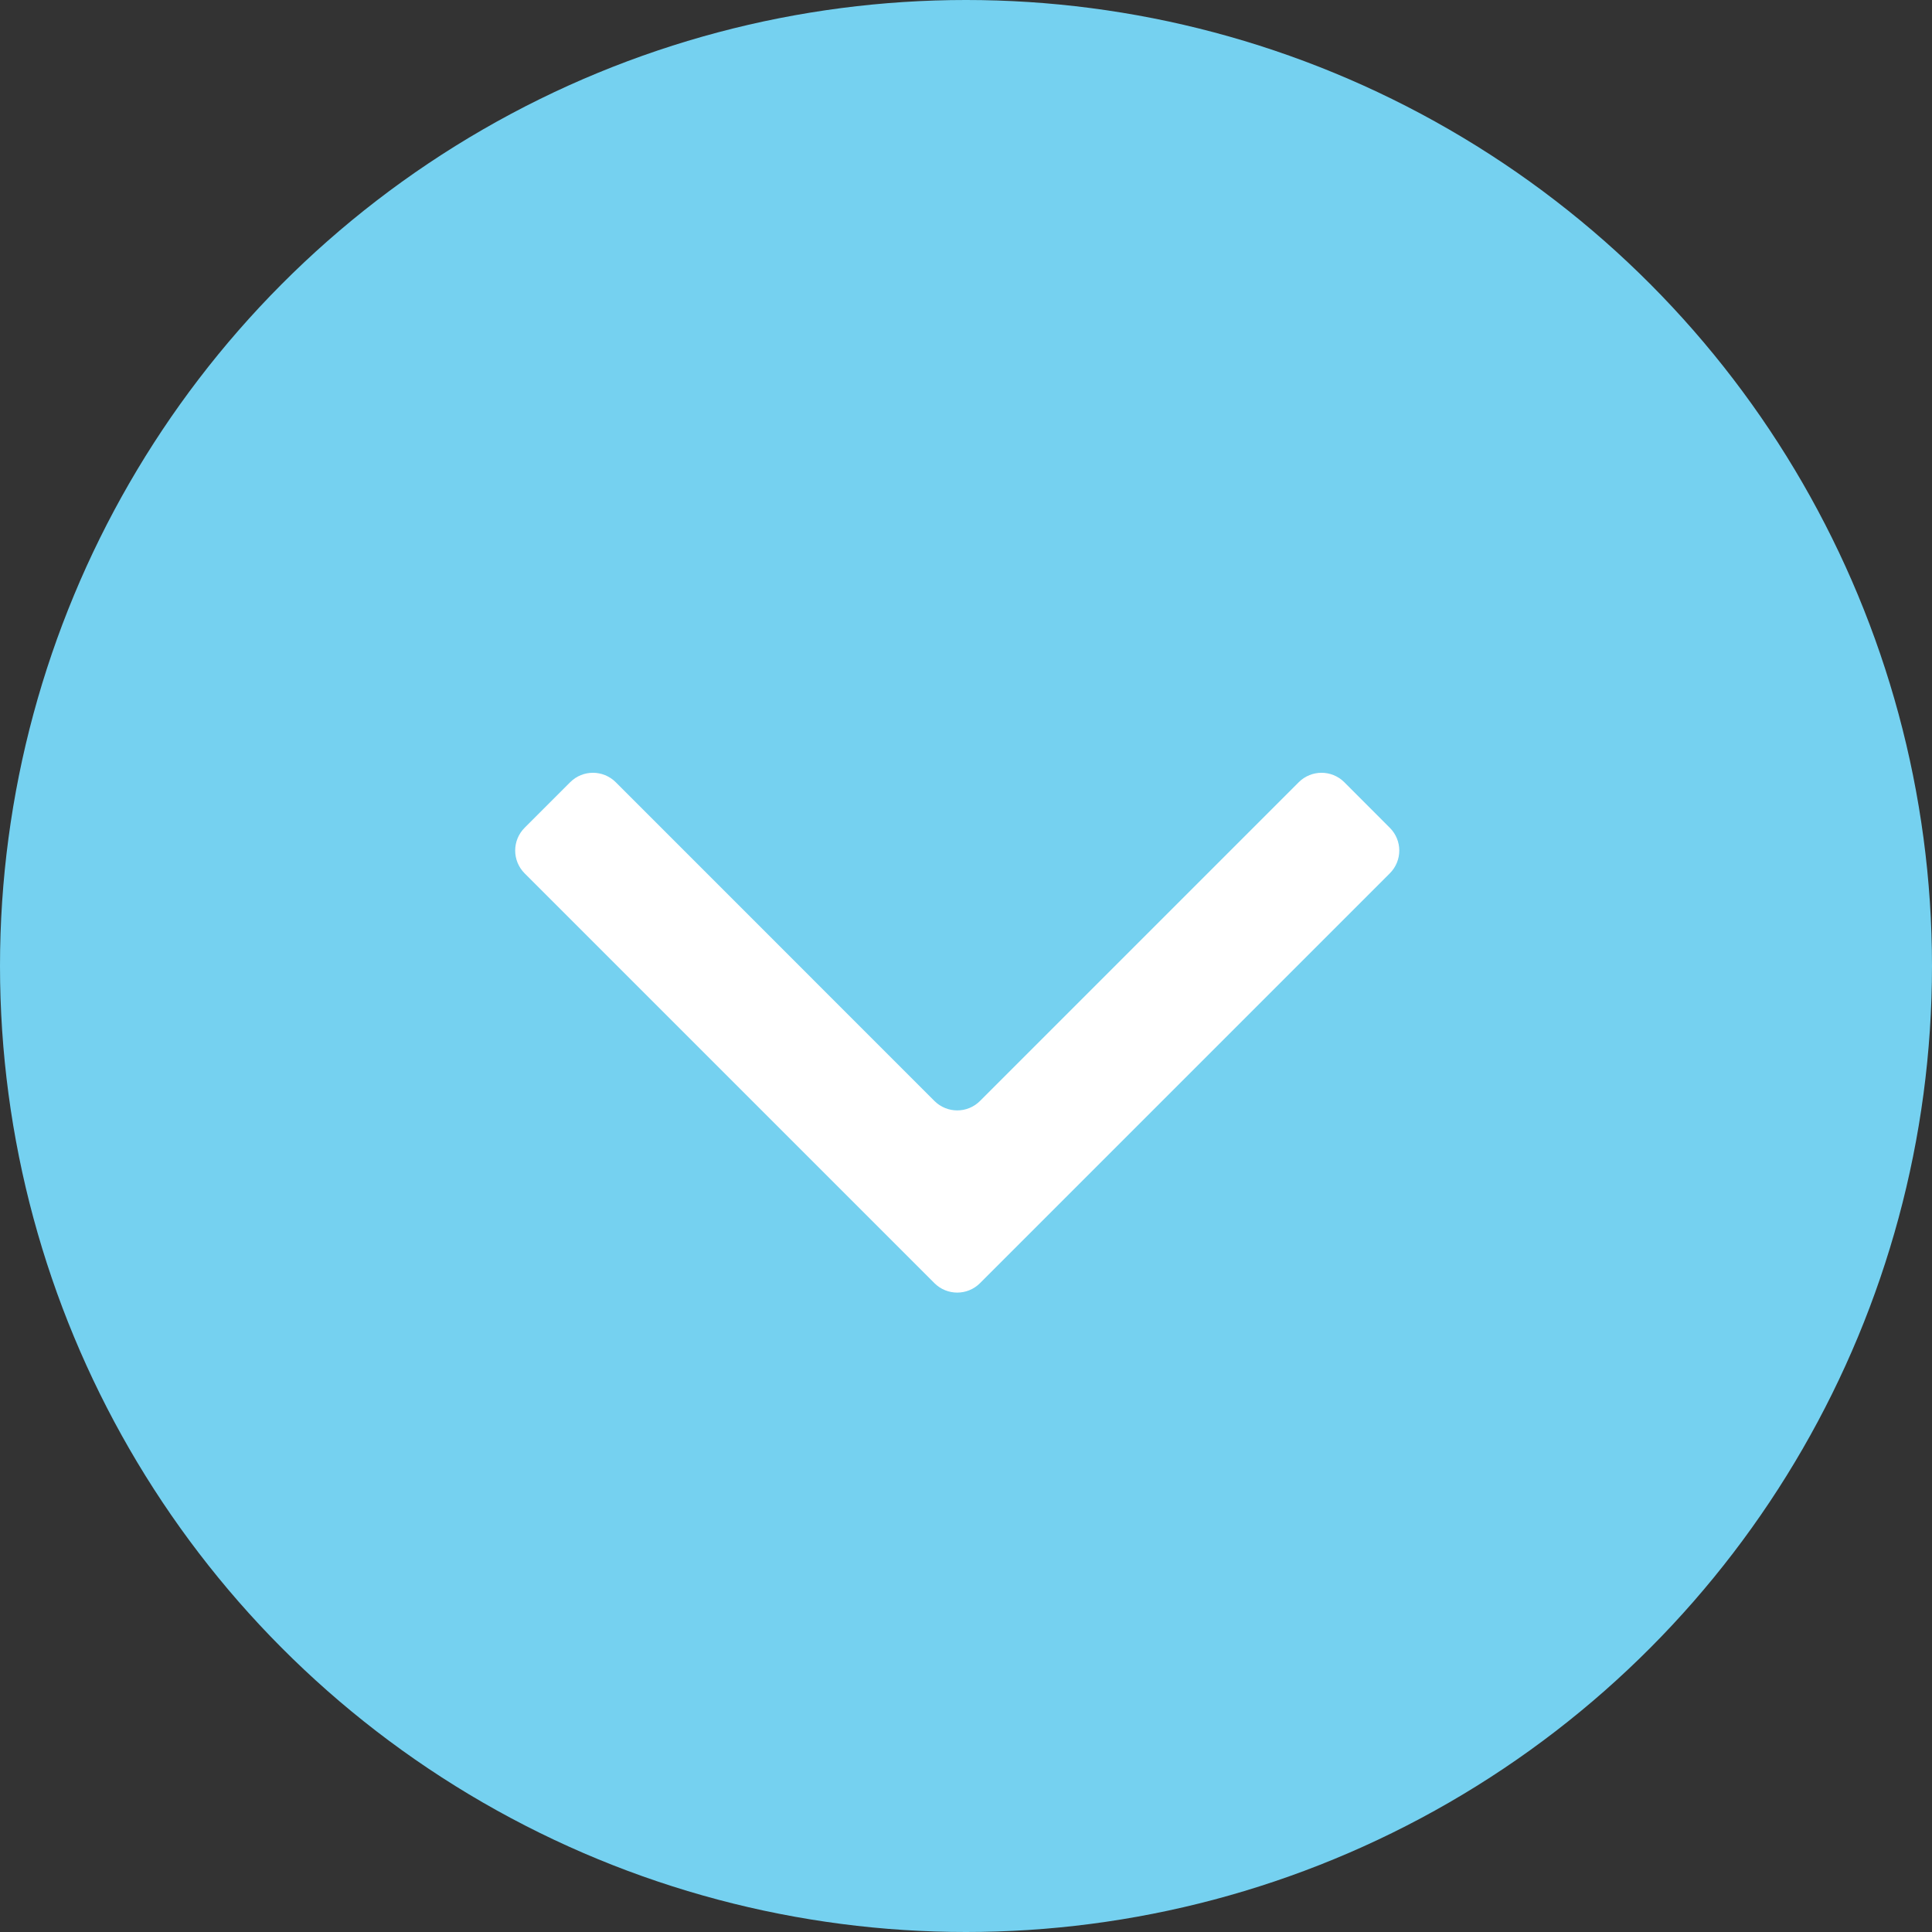
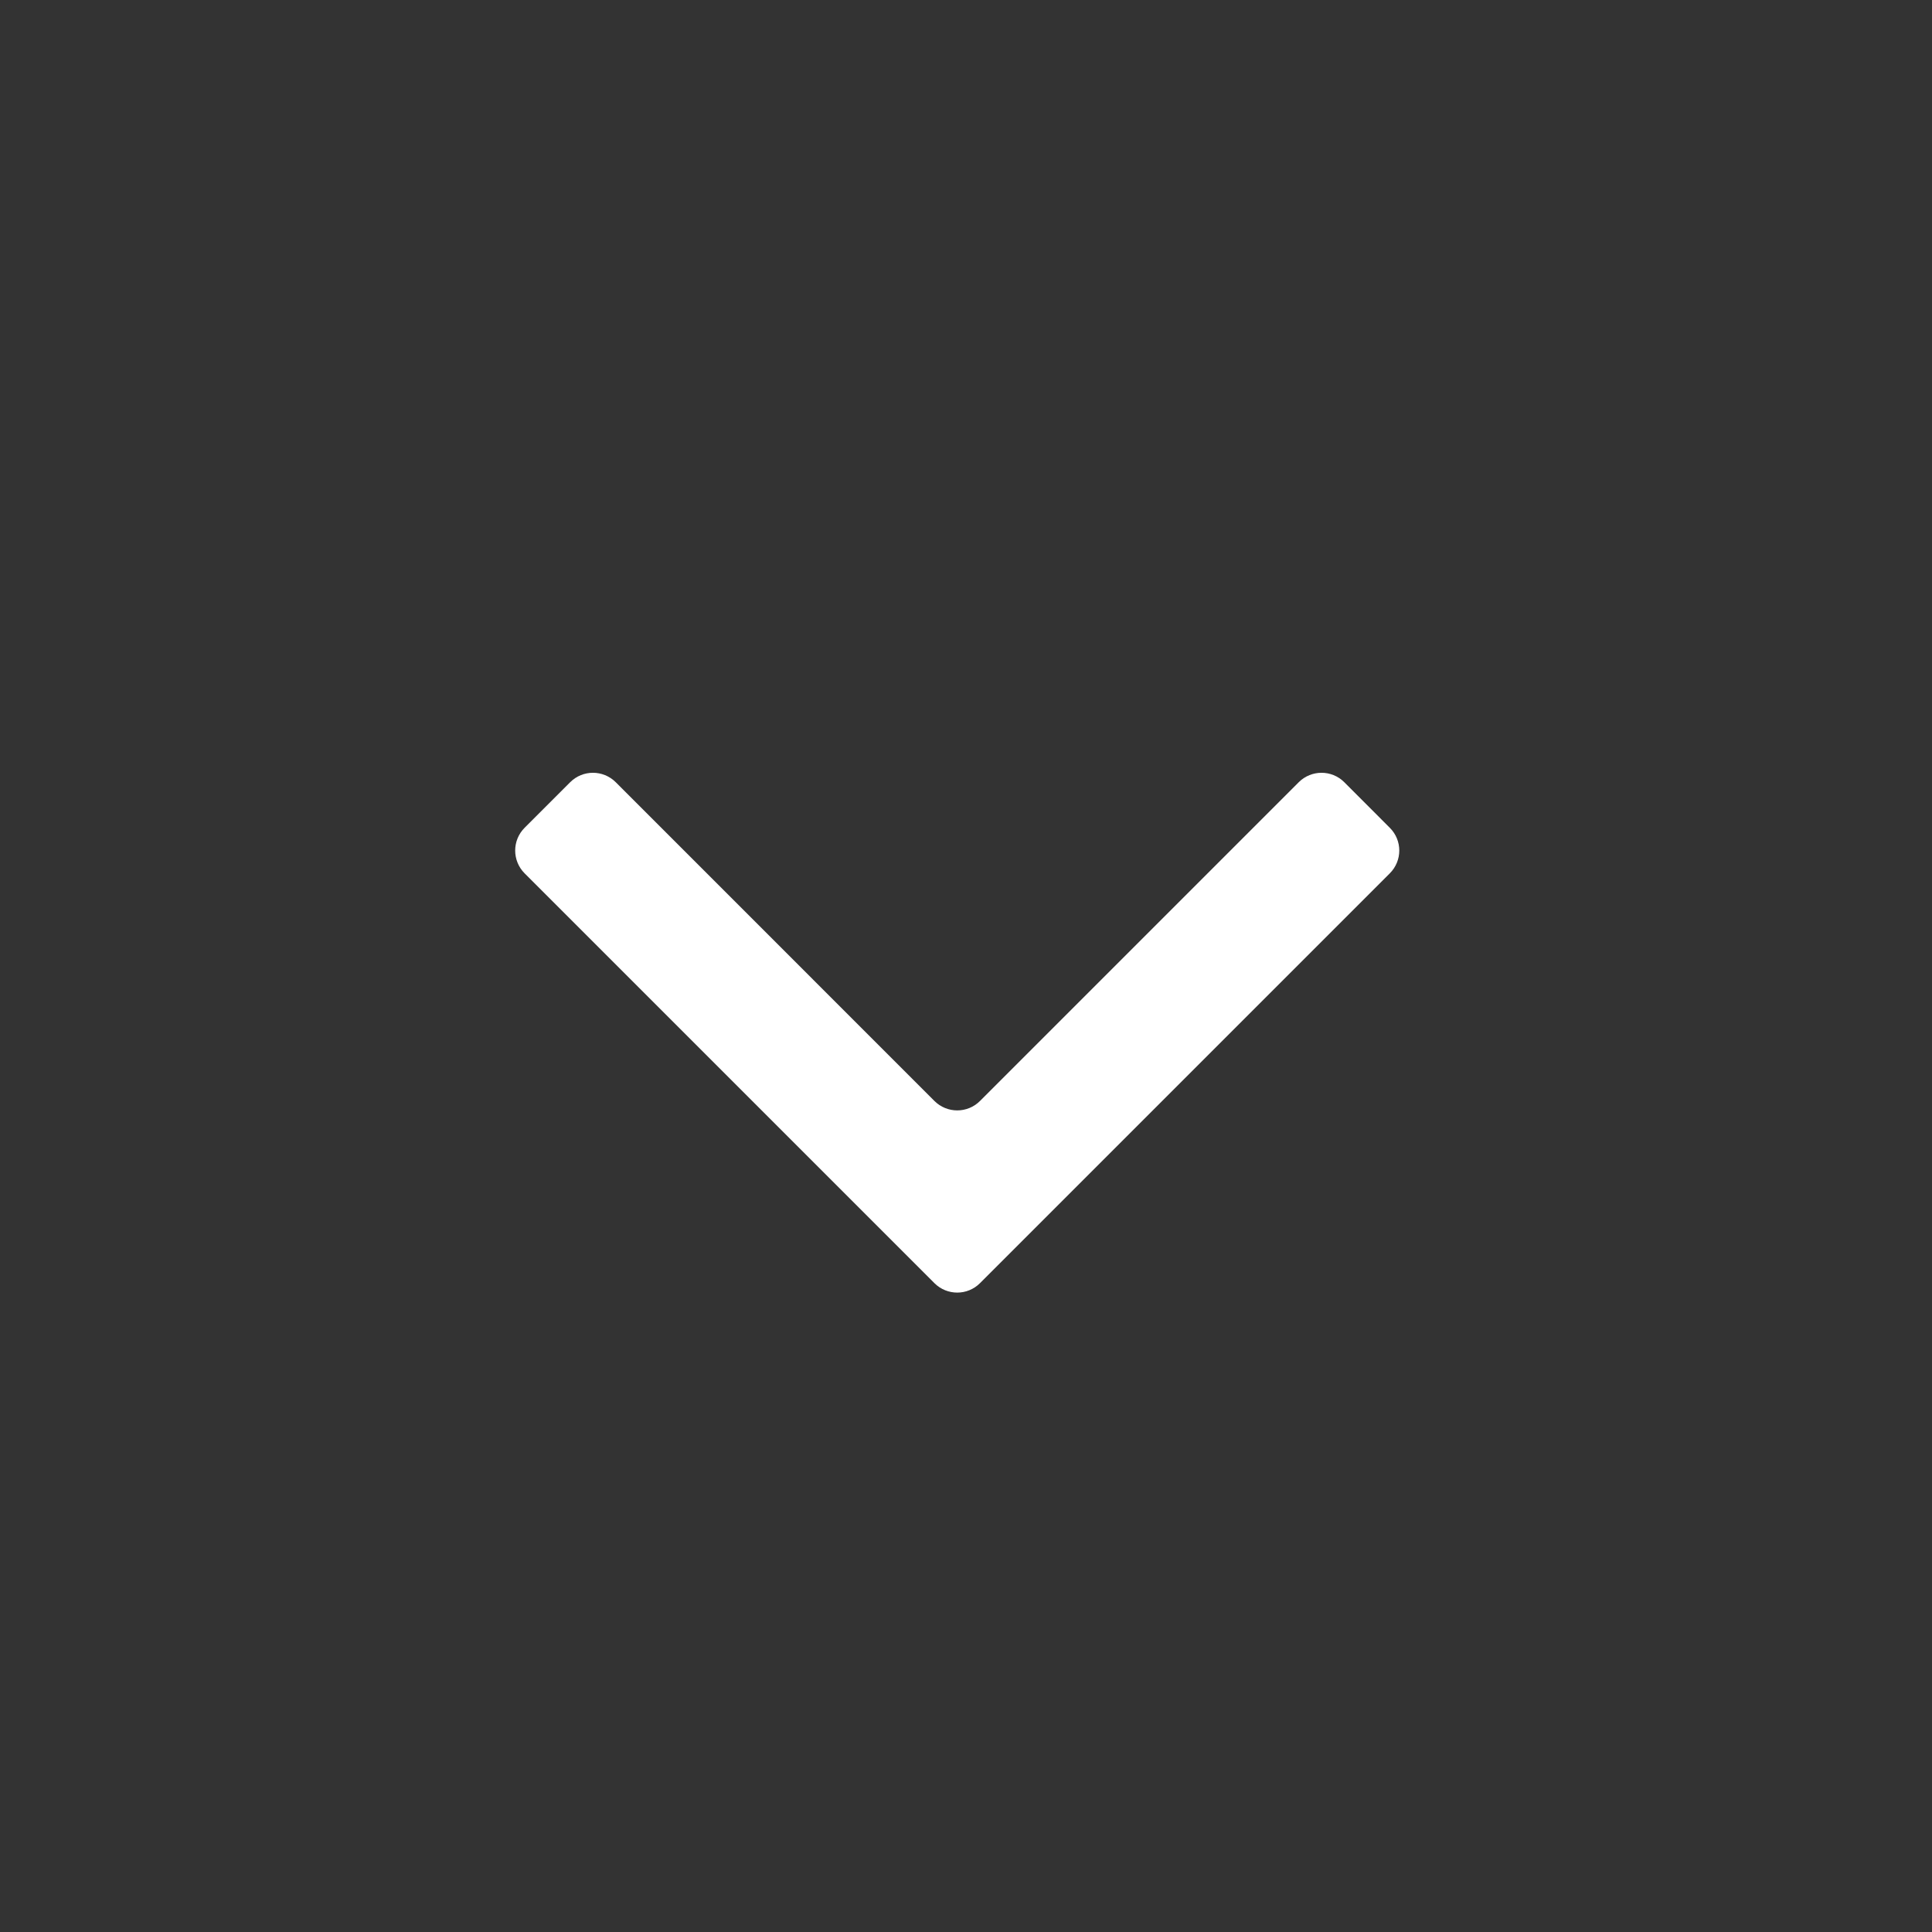
<svg xmlns="http://www.w3.org/2000/svg" width="30" height="30" viewBox="0 0 30 30" fill="none">
  <rect x="0" y="0" width="30" height="30" fill="#333333" stroke="none" />
-   <circle cx="15" cy="15" r="15" fill="#75D1F0" />
-   <path fill-rule="evenodd" clip-rule="evenodd" d="M21.581 13.561C21.777 13.365 21.777 13.049 21.581 12.854L20.874 12.146C20.679 11.951 20.363 11.951 20.167 12.146L15.217 17.096C15.022 17.291 14.706 17.291 14.51 17.096L9.561 12.146C9.365 11.951 9.049 11.951 8.854 12.146L8.146 12.854C7.951 13.049 7.951 13.365 8.146 13.561L14.51 19.925C14.706 20.12 15.022 20.12 15.217 19.925L21.581 13.561Z" fill="white" />
+   <path fill-rule="evenodd" clip-rule="evenodd" d="M21.581 13.561C21.777 13.365 21.777 13.049 21.581 12.854L20.874 12.146C20.679 11.951 20.363 11.951 20.167 12.146L15.217 17.096C15.022 17.291 14.706 17.291 14.51 17.096L9.561 12.146C9.365 11.951 9.049 11.951 8.854 12.146L8.146 12.854C7.951 13.049 7.951 13.365 8.146 13.561L14.51 19.925C14.706 20.12 15.022 20.12 15.217 19.925Z" fill="white" />
</svg>